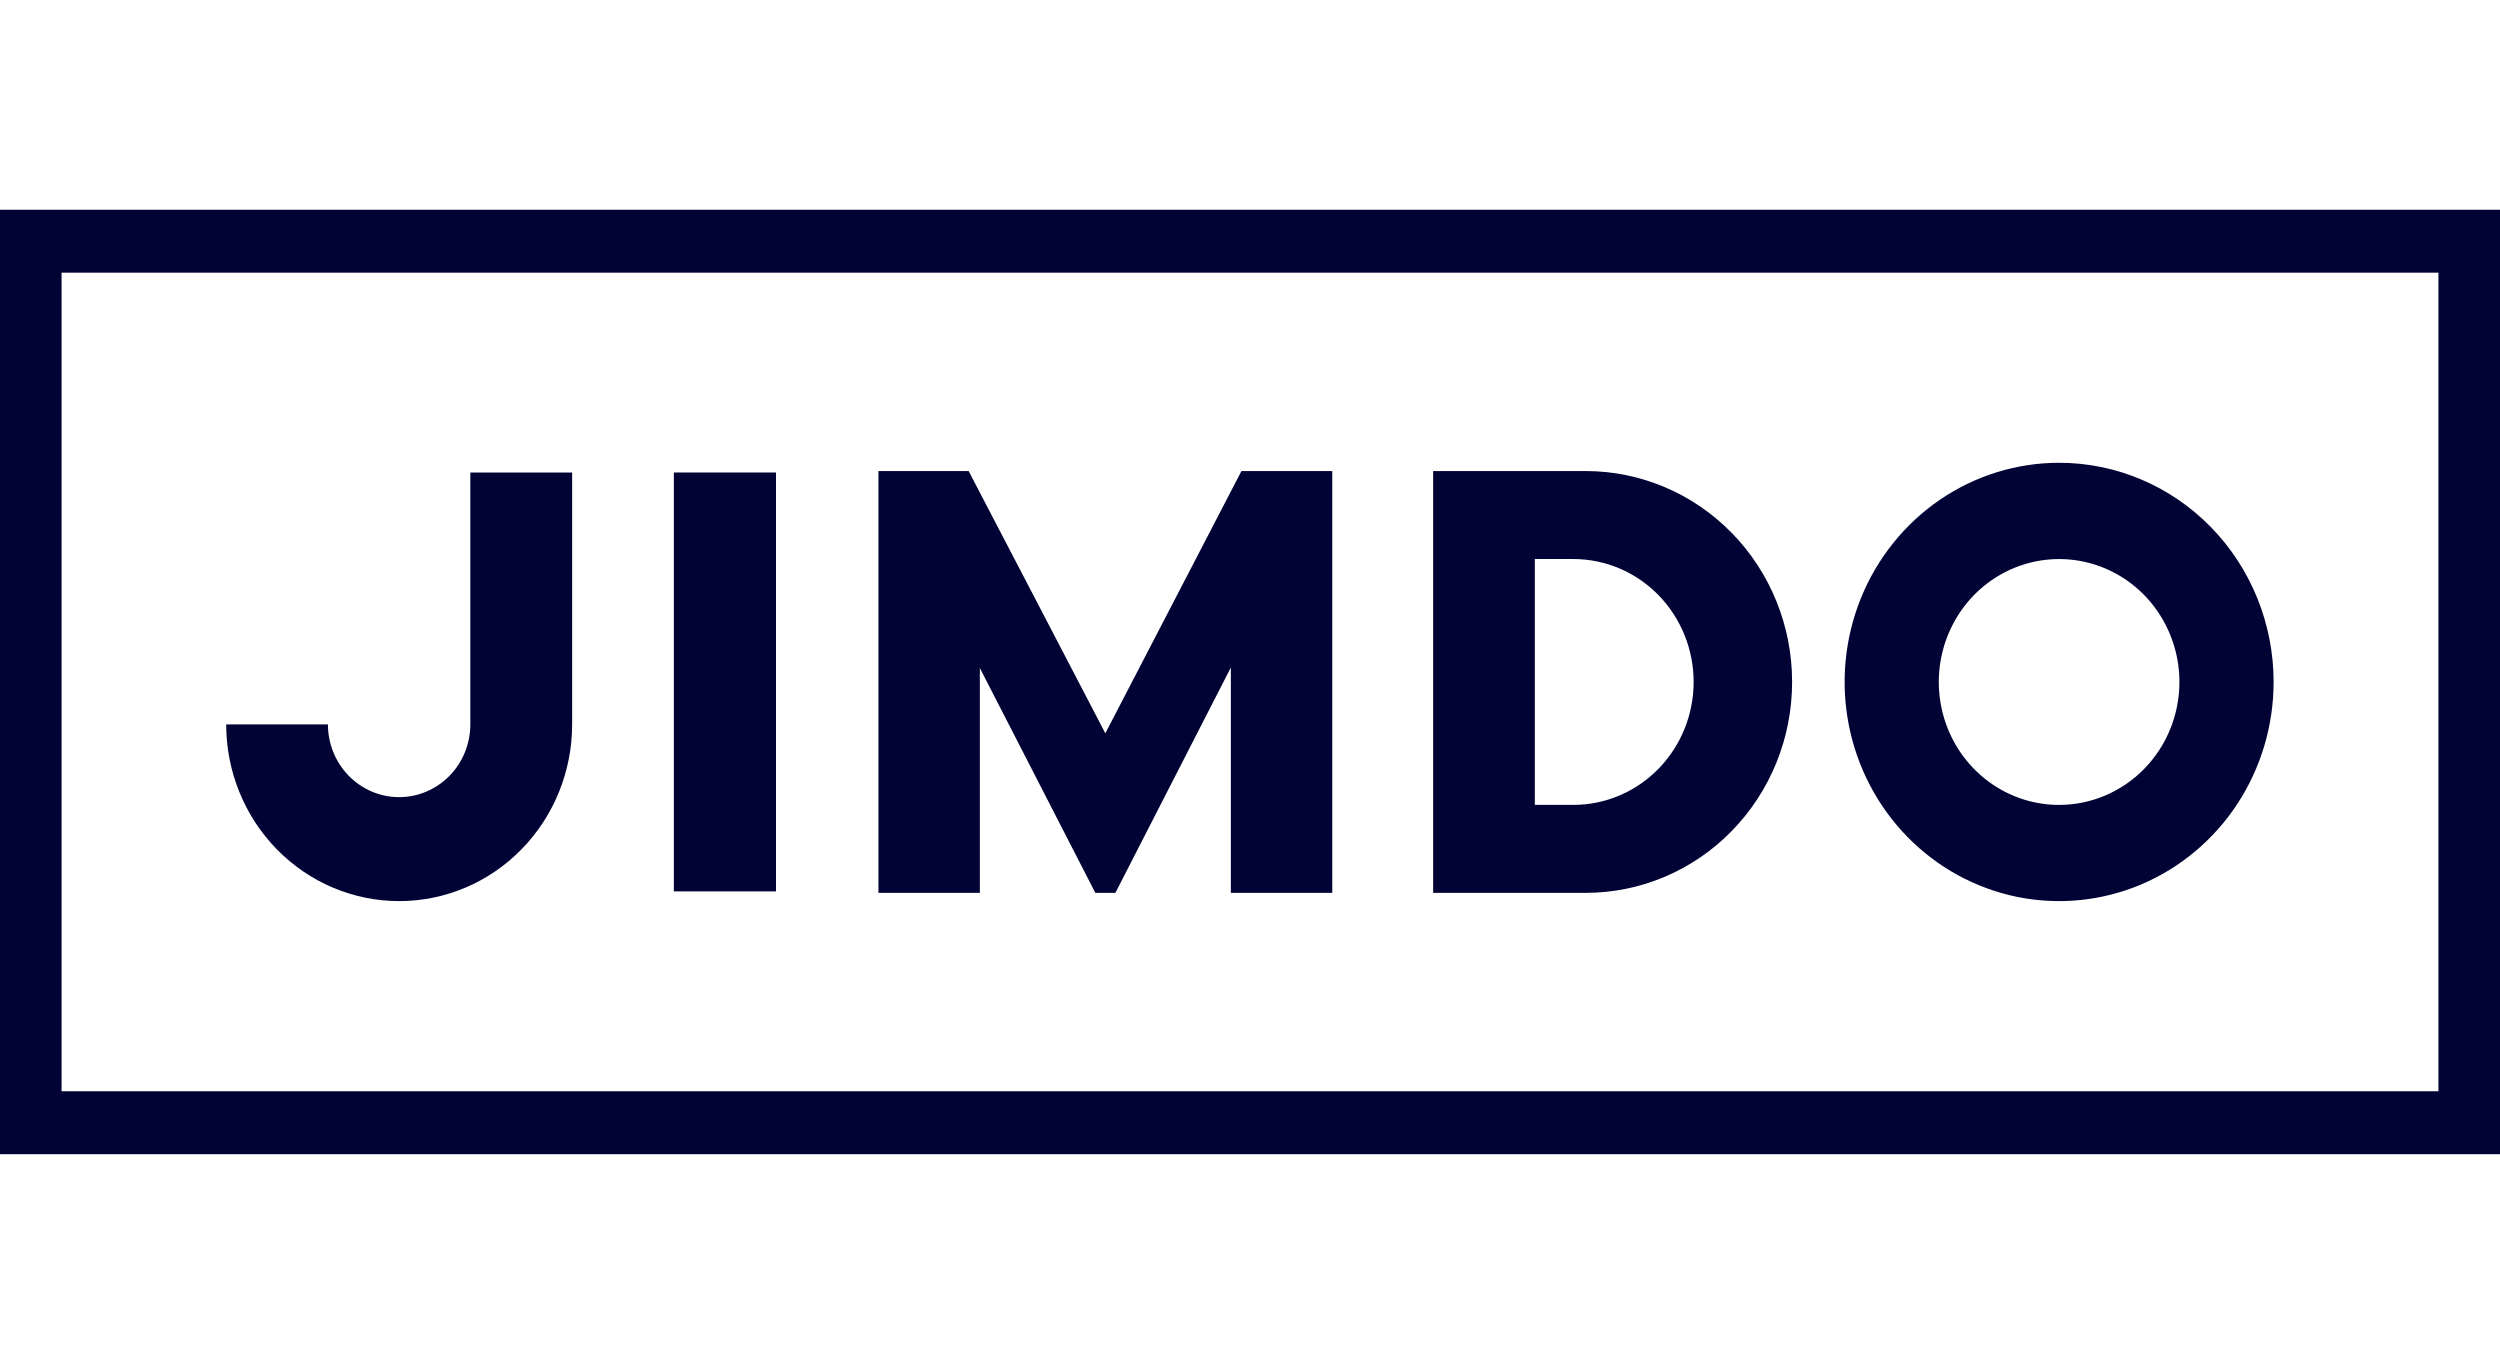
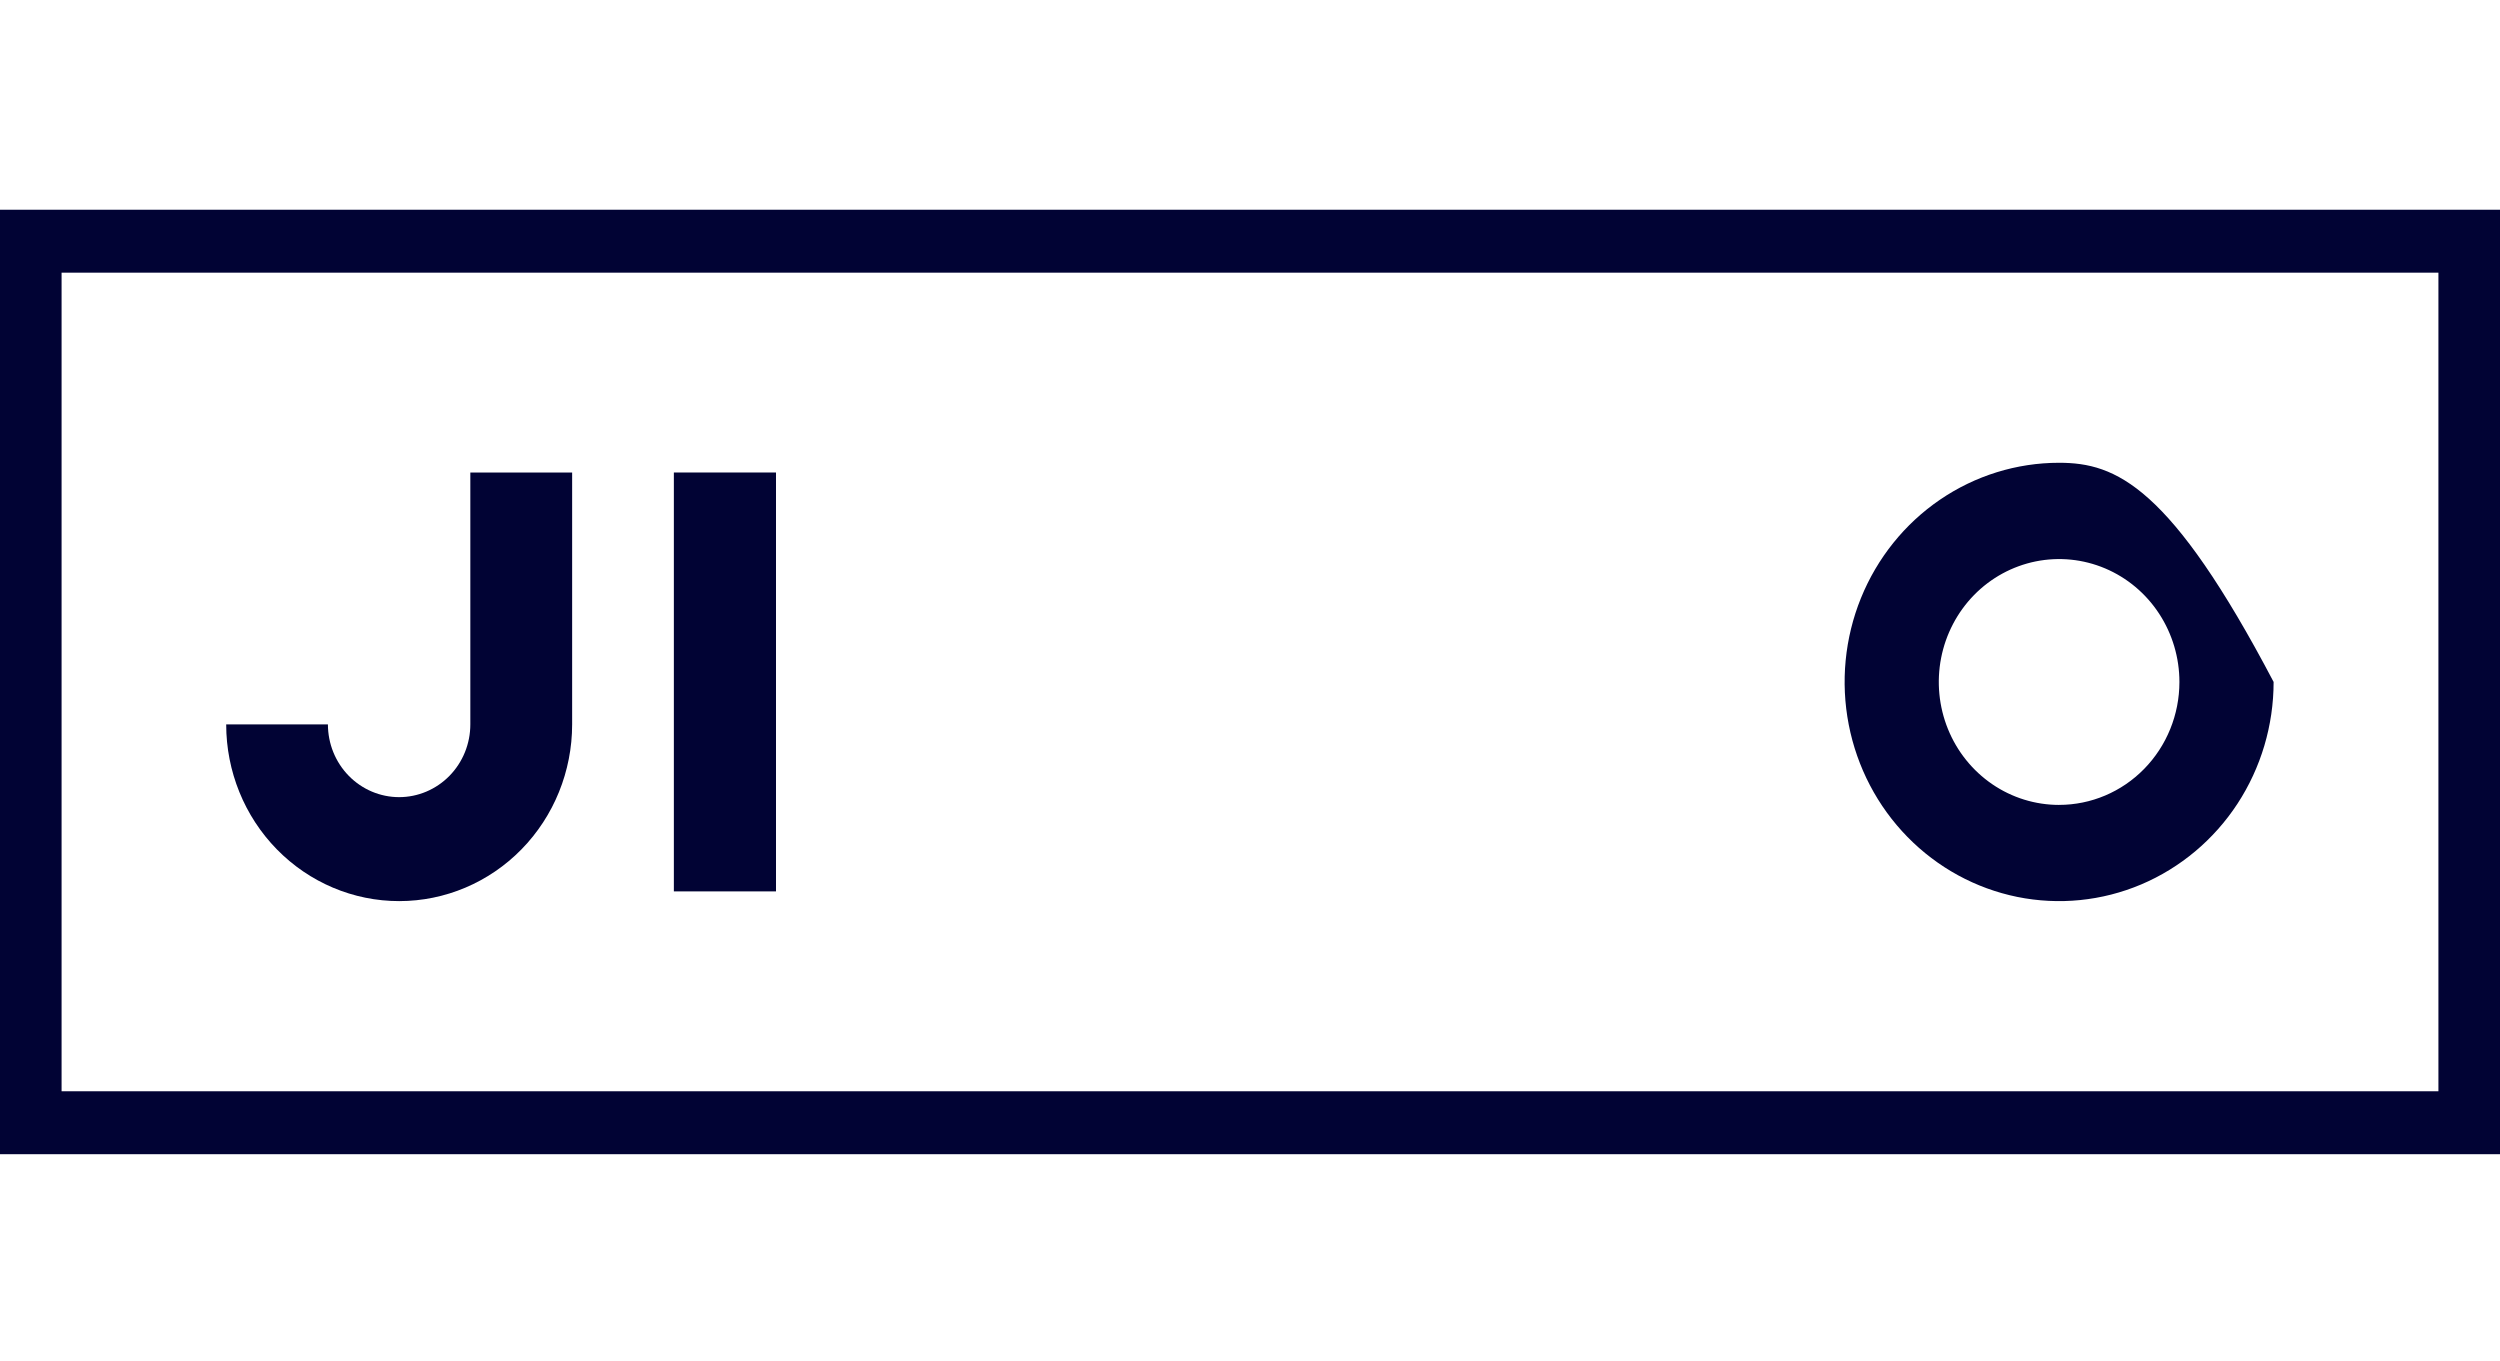
<svg xmlns="http://www.w3.org/2000/svg" width="90" height="49" viewBox="0 0 90 49" fill="none">
  <g clip-path="url(#clip0_327_2467)">
-     <path d="M74.128 16.66C72.601 16.66 71.108 17.123 69.838 17.99C68.568 18.857 67.579 20.089 66.994 21.531C66.41 22.973 66.257 24.559 66.555 26.09C66.853 27.62 67.588 29.026 68.668 30.129C69.748 31.233 71.124 31.984 72.622 32.289C74.12 32.593 75.672 32.437 77.083 31.84C78.494 31.242 79.7 30.231 80.549 28.934C81.397 27.636 81.85 26.111 81.85 24.55C81.85 22.458 81.036 20.451 79.588 18.971C78.14 17.492 76.176 16.66 74.128 16.66ZM74.128 28.977C73.271 28.977 72.434 28.718 71.722 28.232C71.009 27.745 70.454 27.054 70.126 26.245C69.799 25.437 69.713 24.547 69.88 23.688C70.047 22.83 70.46 22.041 71.065 21.422C71.671 20.803 72.443 20.382 73.283 20.211C74.123 20.041 74.994 20.128 75.786 20.463C76.577 20.798 77.254 21.365 77.729 22.093C78.205 22.821 78.459 23.677 78.459 24.552C78.459 25.725 78.002 26.851 77.19 27.68C76.378 28.51 75.277 28.976 74.128 28.976V28.977Z" fill="#010334" />
-     <path d="M31.623 16.958H34.871L39.792 26.399L44.692 16.958H47.962V32.143H44.311V24.029L40.154 32.143H39.432L35.275 24.05V32.143H31.624V16.958H31.623Z" fill="#010334" />
+     <path d="M74.128 16.66C72.601 16.66 71.108 17.123 69.838 17.99C68.568 18.857 67.579 20.089 66.994 21.531C66.41 22.973 66.257 24.559 66.555 26.09C66.853 27.62 67.588 29.026 68.668 30.129C69.748 31.233 71.124 31.984 72.622 32.289C74.12 32.593 75.672 32.437 77.083 31.84C78.494 31.242 79.7 30.231 80.549 28.934C81.397 27.636 81.85 26.111 81.85 24.55C78.14 17.492 76.176 16.66 74.128 16.66ZM74.128 28.977C73.271 28.977 72.434 28.718 71.722 28.232C71.009 27.745 70.454 27.054 70.126 26.245C69.799 25.437 69.713 24.547 69.88 23.688C70.047 22.83 70.46 22.041 71.065 21.422C71.671 20.803 72.443 20.382 73.283 20.211C74.123 20.041 74.994 20.128 75.786 20.463C76.577 20.798 77.254 21.365 77.729 22.093C78.205 22.821 78.459 23.677 78.459 24.552C78.459 25.725 78.002 26.851 77.19 27.68C76.378 28.51 75.277 28.976 74.128 28.976V28.977Z" fill="#010334" />
    <path d="M20.597 17.01H16.932V26.078C16.932 26.773 16.662 27.439 16.181 27.93C15.7 28.421 15.048 28.697 14.368 28.697C13.689 28.697 13.037 28.421 12.556 27.93C12.075 27.439 11.805 26.773 11.805 26.078H8.143C8.143 27.765 8.799 29.384 9.967 30.577C11.135 31.77 12.718 32.44 14.37 32.44C16.021 32.44 17.605 31.77 18.773 30.577C19.941 29.384 20.597 27.765 20.597 26.078V17.01Z" fill="#010334" />
-     <path d="M57.086 16.958H51.593V32.143H57.086C59.056 32.143 60.947 31.343 62.34 29.919C63.734 28.495 64.516 26.564 64.516 24.55C64.516 22.537 63.734 20.605 62.34 19.182C60.947 17.758 59.056 16.958 57.086 16.958ZM56.639 28.976H55.254V20.125H56.639C57.788 20.125 58.89 20.591 59.702 21.421C60.514 22.251 60.971 23.377 60.971 24.55C60.971 25.724 60.514 26.85 59.702 27.68C58.89 28.51 57.788 28.976 56.639 28.976Z" fill="#010334" />
    <path d="M27.936 17.01H24.259V32.09H27.936V17.01Z" fill="#010334" />
    <path d="M87.783 9.815V39.285H2.217V9.815H87.783ZM90 7.55H0V41.55H90V7.55Z" fill="#010334" />
  </g>
  <defs>
    <clipPath id="clip0_327_2467">
      <rect width="90" height="34" fill="white" transform="translate(0 7.55)" />
    </clipPath>
  </defs>
</svg>